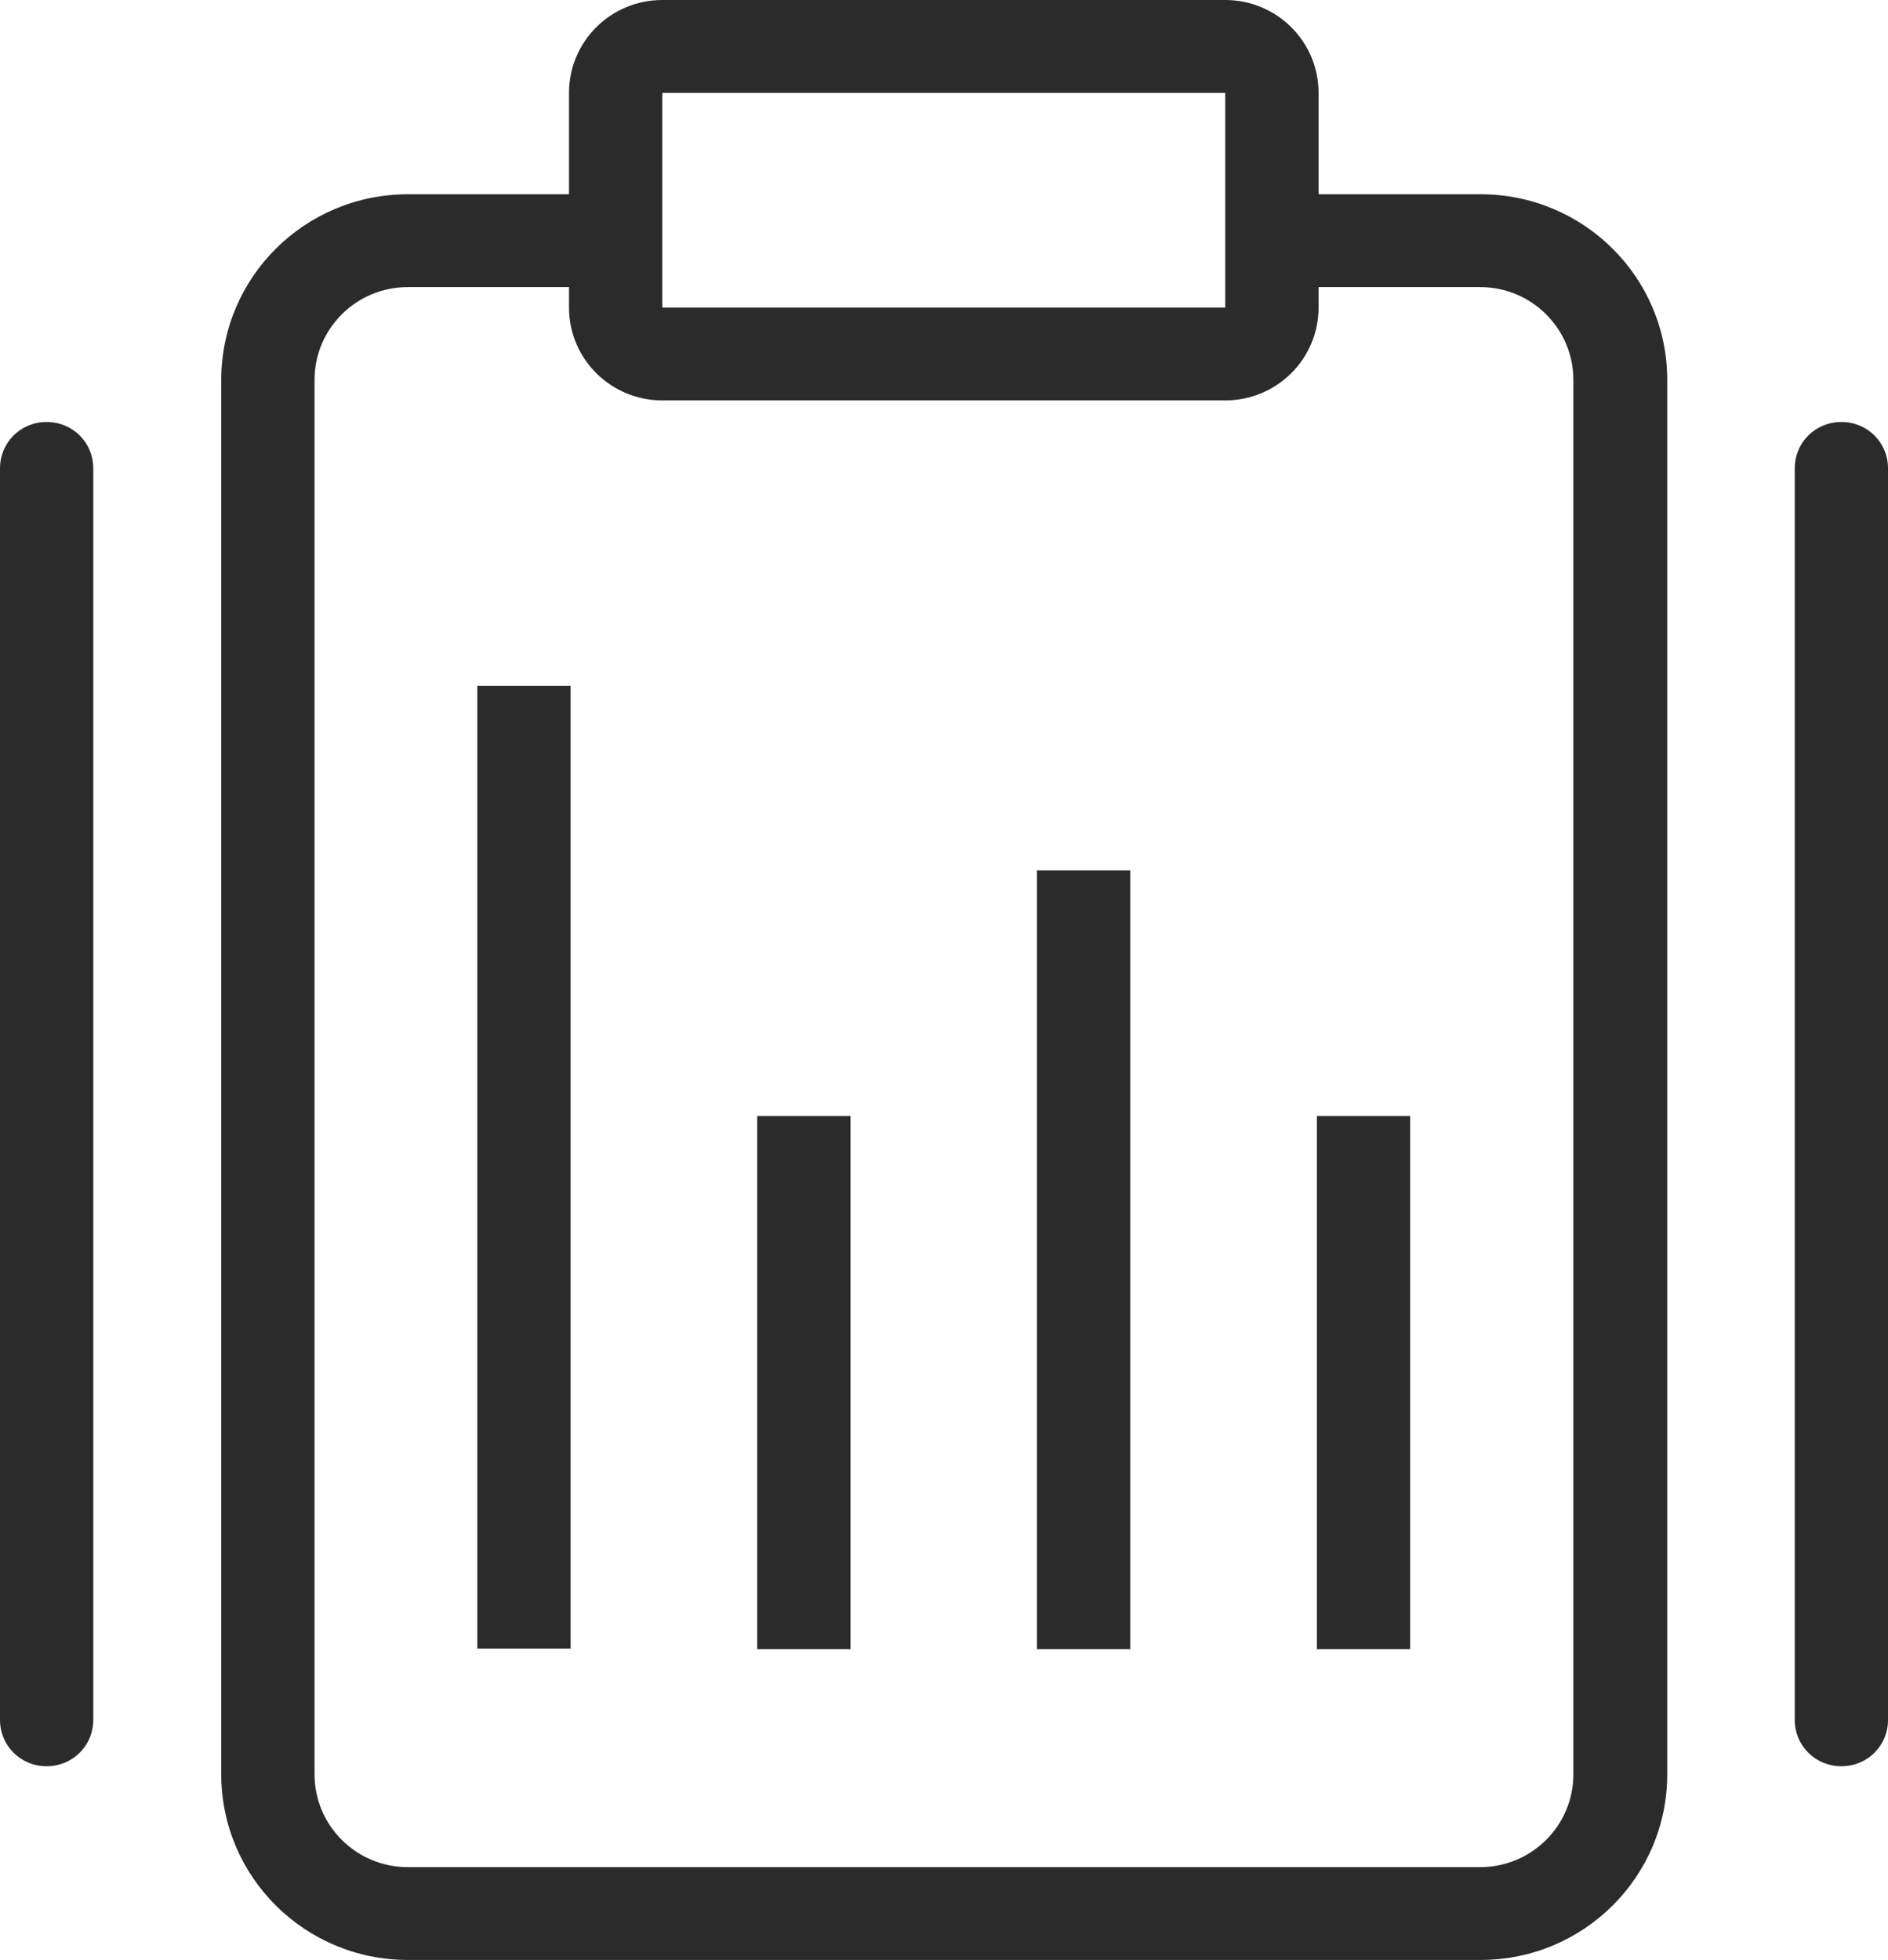
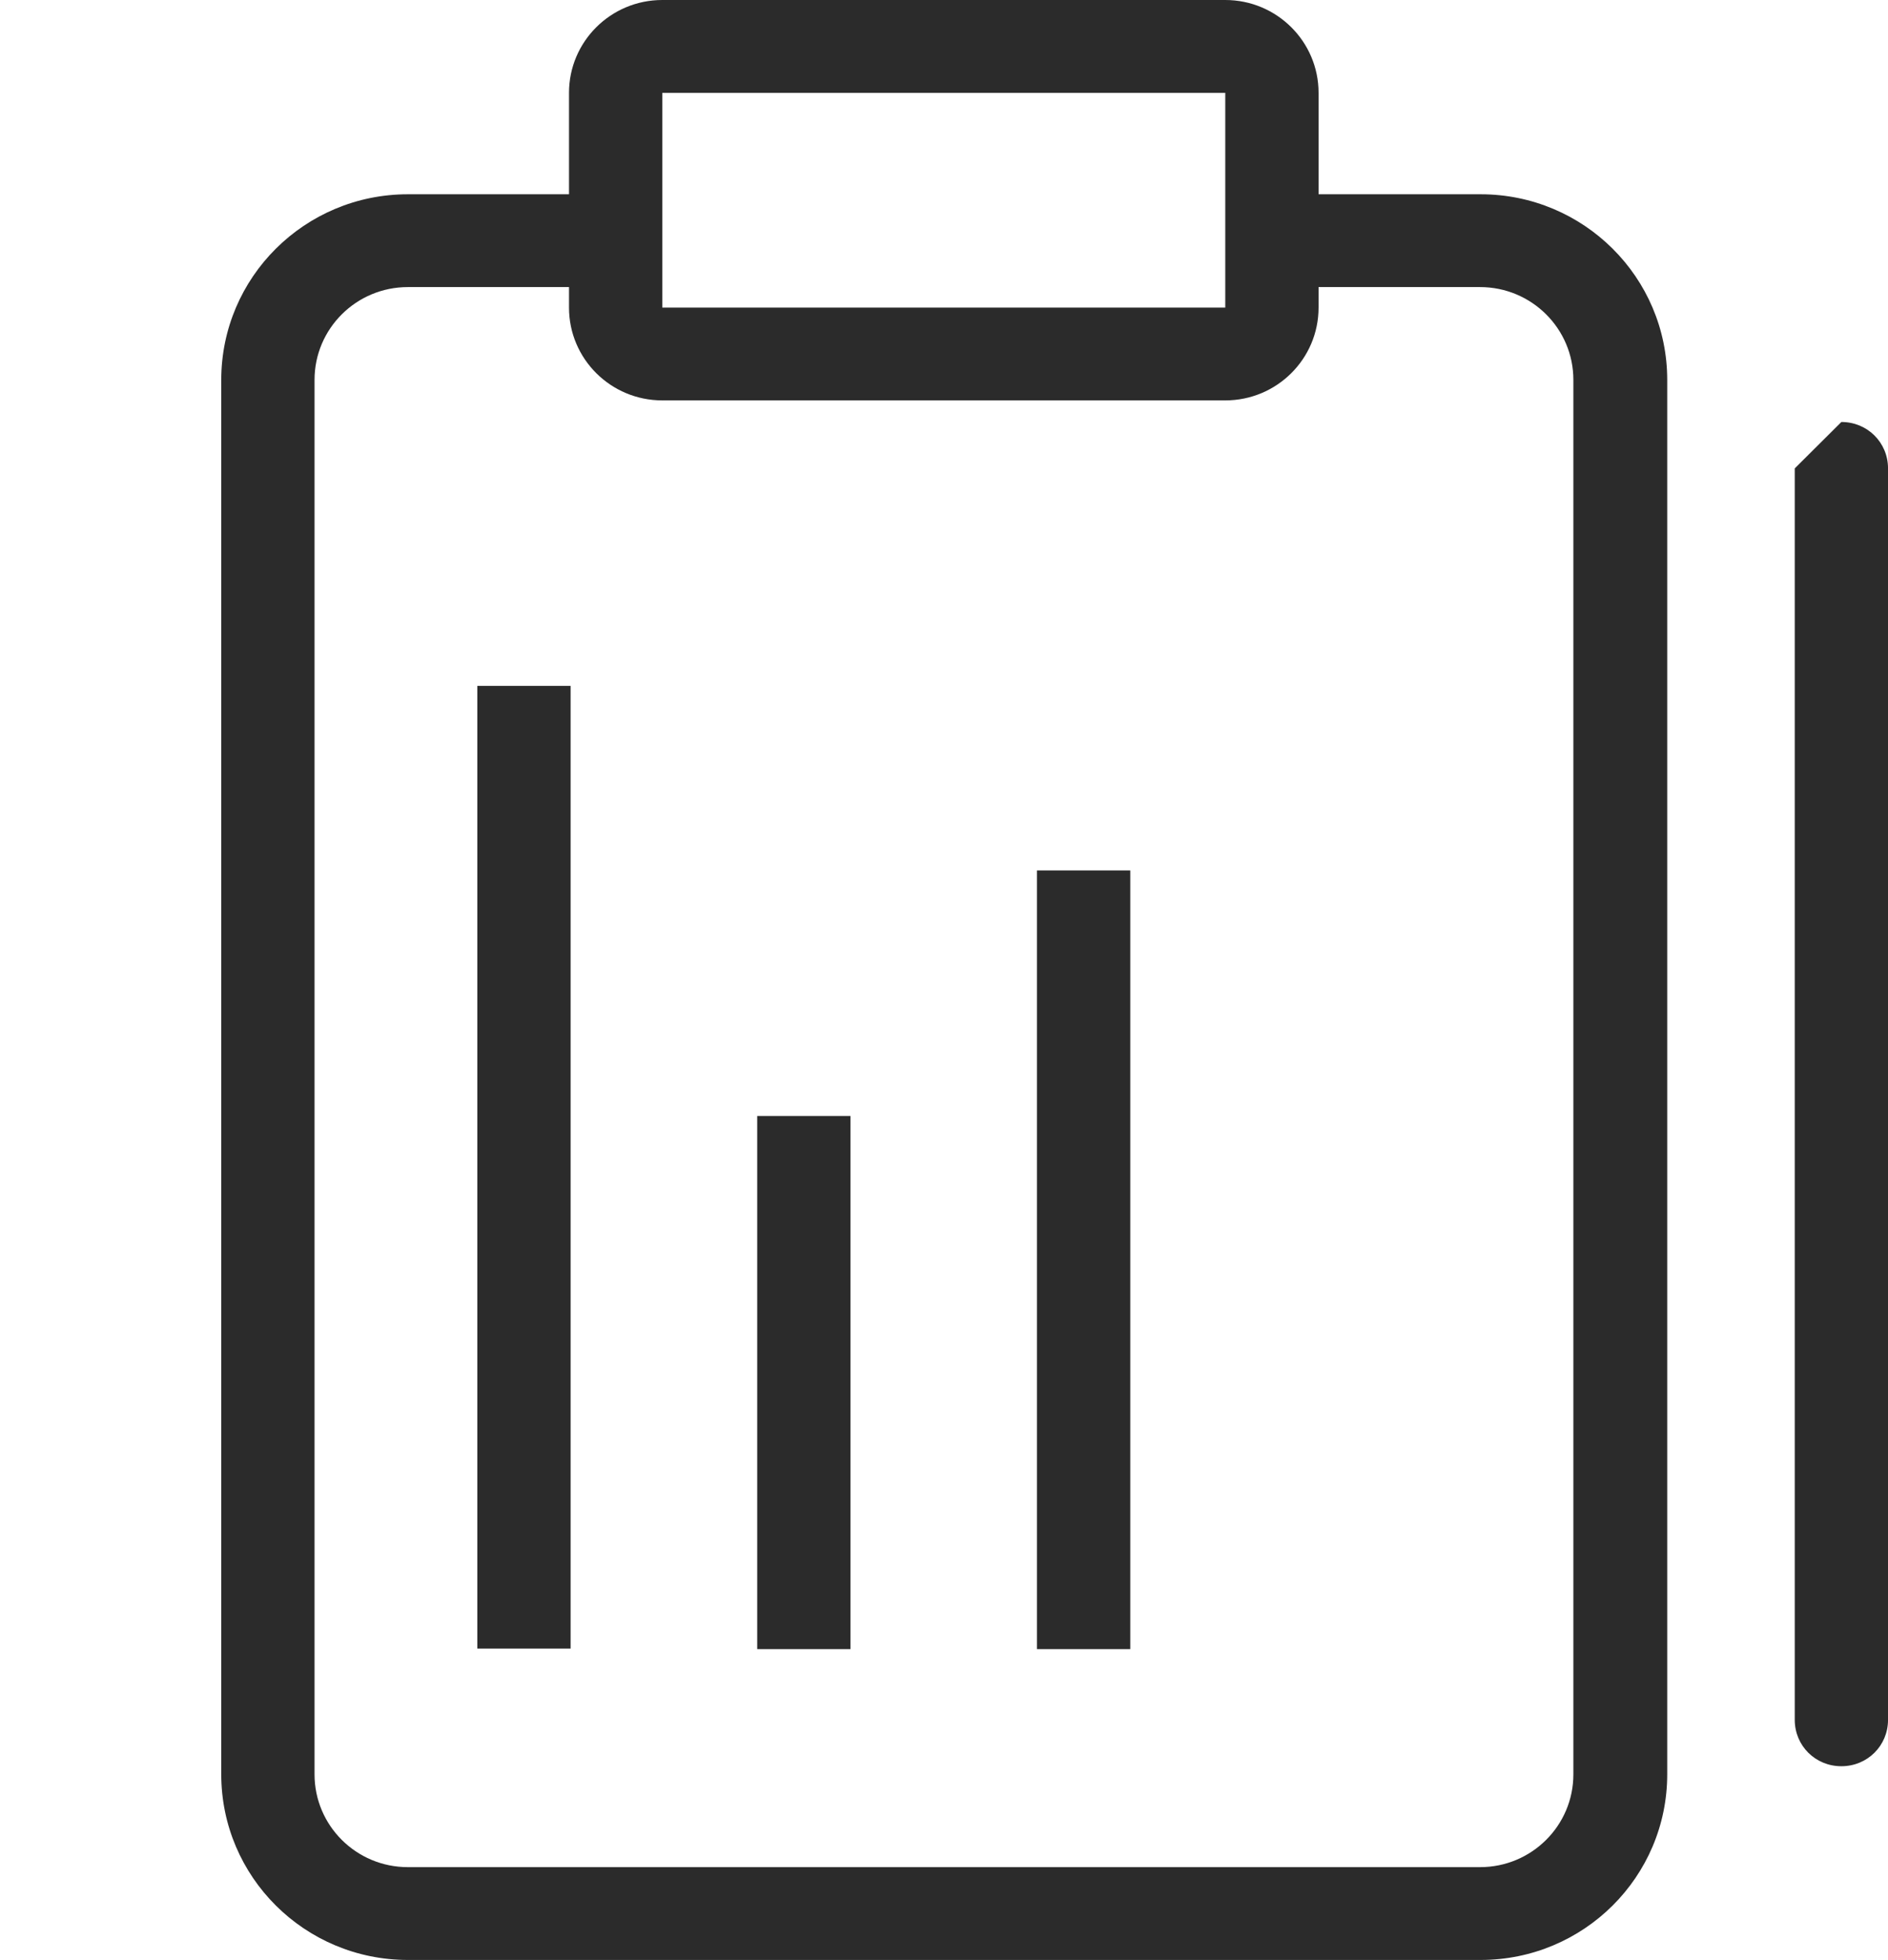
<svg xmlns="http://www.w3.org/2000/svg" width="79" height="82" viewBox="0 0 79 82" fill="none">
  <path fill-rule="evenodd" clip-rule="evenodd" d="M23.876 28.696V68.973H19.973V28.696H23.876Z" fill="#2B2B2B" />
-   <path fill-rule="evenodd" clip-rule="evenodd" d="M1.952 17.655C3.041 17.655 3.903 18.513 3.903 19.597V71.953C3.903 73.037 3.041 73.895 1.952 73.895C0.862 73.895 0 73.037 0 71.953V19.597C0 18.513 0.862 17.655 1.952 17.655Z" fill="#2B2B2B" />
-   <path fill-rule="evenodd" clip-rule="evenodd" d="M77.049 17.655C78.139 17.655 79.001 18.513 79.001 19.597V71.953C79.001 73.037 78.139 73.895 77.049 73.895C75.96 73.895 75.098 73.037 75.098 71.953V19.597C75.098 18.513 75.96 17.655 77.049 17.655Z" fill="#2B2B2B" />
+   <path fill-rule="evenodd" clip-rule="evenodd" d="M77.049 17.655C78.139 17.655 79.001 18.513 79.001 19.597V71.953C79.001 73.037 78.139 73.895 77.049 73.895C75.96 73.895 75.098 73.037 75.098 71.953V19.597Z" fill="#2B2B2B" />
  <path fill-rule="evenodd" clip-rule="evenodd" d="M35.587 46.69V68.996H31.684V46.69H35.587Z" fill="#2B2B2B" />
  <path fill-rule="evenodd" clip-rule="evenodd" d="M47.294 36.417V68.996H43.391V36.417H47.294Z" fill="#2B2B2B" />
-   <path fill-rule="evenodd" clip-rule="evenodd" d="M59.005 46.69V68.996H55.102V46.69H59.005Z" fill="#2B2B2B" />
  <path fill-rule="evenodd" clip-rule="evenodd" d="M53.217 12.011H61.932C64.088 12.011 65.835 13.75 65.835 15.894V74.234C65.835 76.379 64.088 78.117 61.932 78.117H17.065C14.909 78.117 13.161 76.379 13.161 74.234V15.894C13.161 13.75 14.909 12.011 17.065 12.011H25.779V8.128H17.065C12.753 8.128 9.258 11.605 9.258 15.894V74.234C9.258 78.523 12.753 82 17.065 82H61.955C66.267 82 69.762 78.523 69.762 74.234V15.894C69.762 11.605 66.267 8.128 61.955 8.128H53.24V12.011H53.217Z" fill="#2B2B2B" />
  <path fill-rule="evenodd" clip-rule="evenodd" d="M23.809 3.884C23.809 1.739 25.556 0 27.712 0H51.269C53.425 0 55.173 1.739 55.173 3.884V12.869C55.173 15.014 53.425 16.752 51.269 16.752H27.712C25.556 16.752 23.809 15.014 23.809 12.869V3.884ZM51.269 3.884H27.712V12.869H51.269V3.884Z" fill="#2B2B2B" />
</svg>